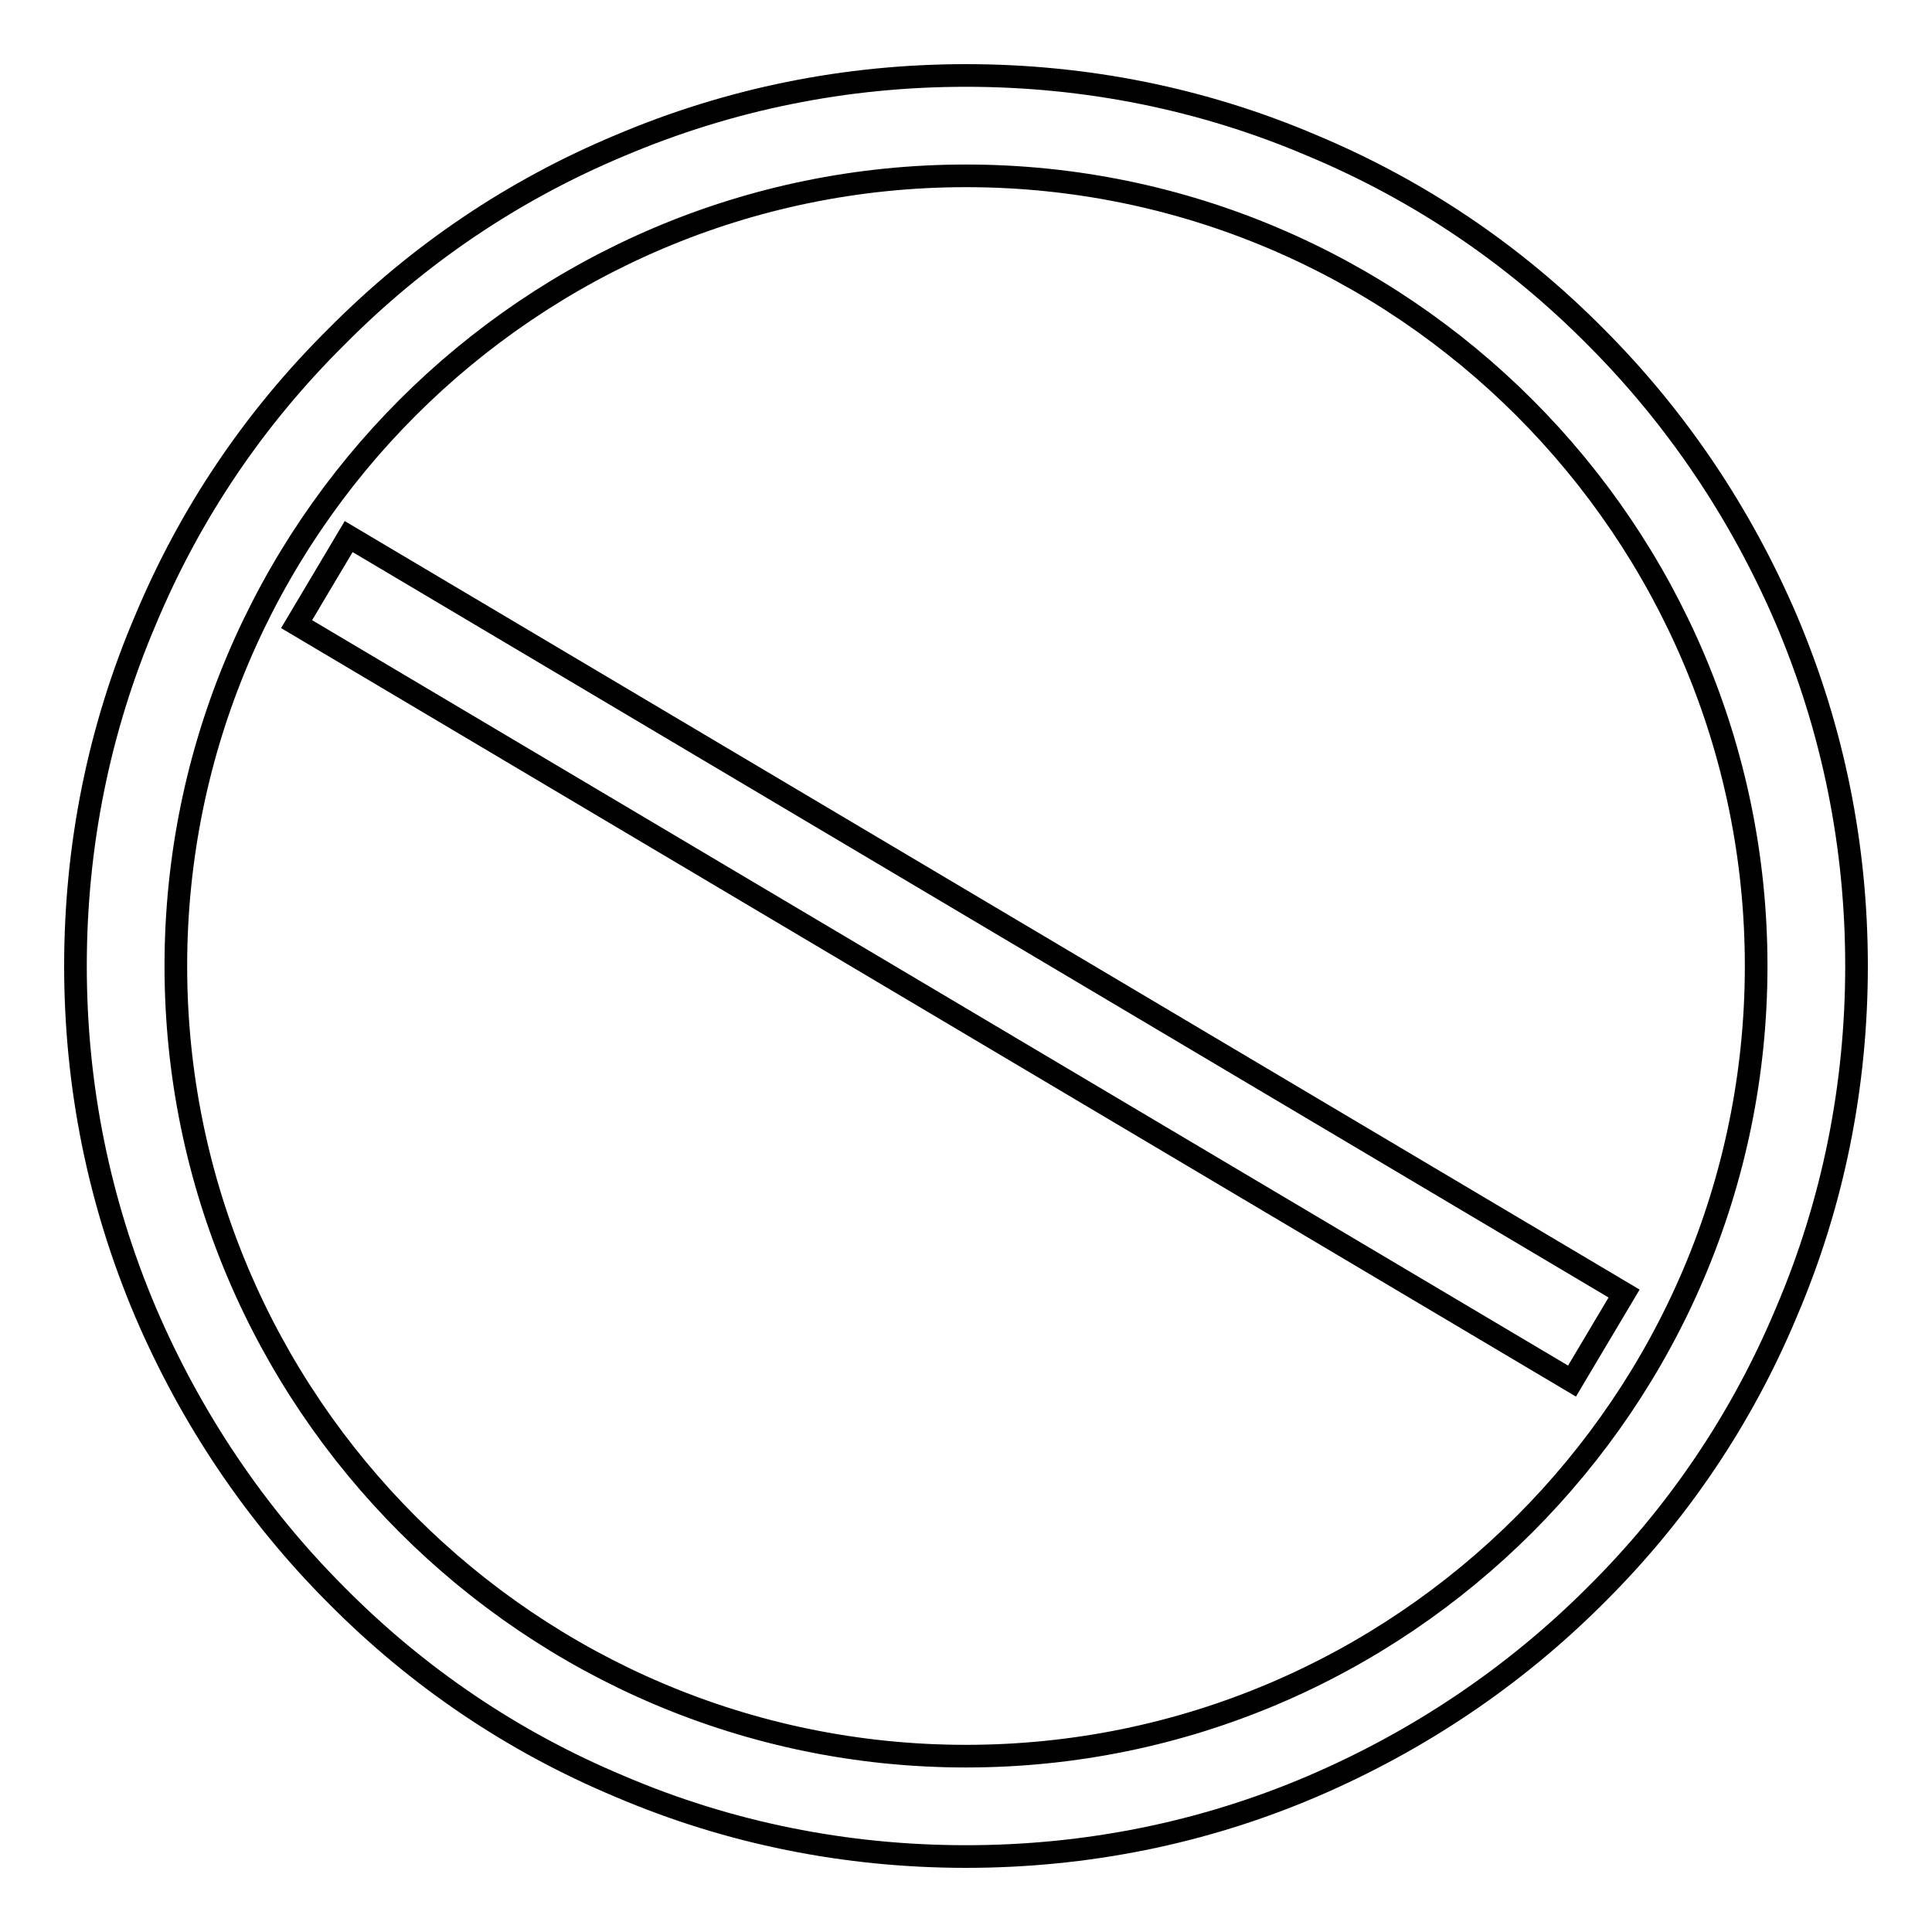
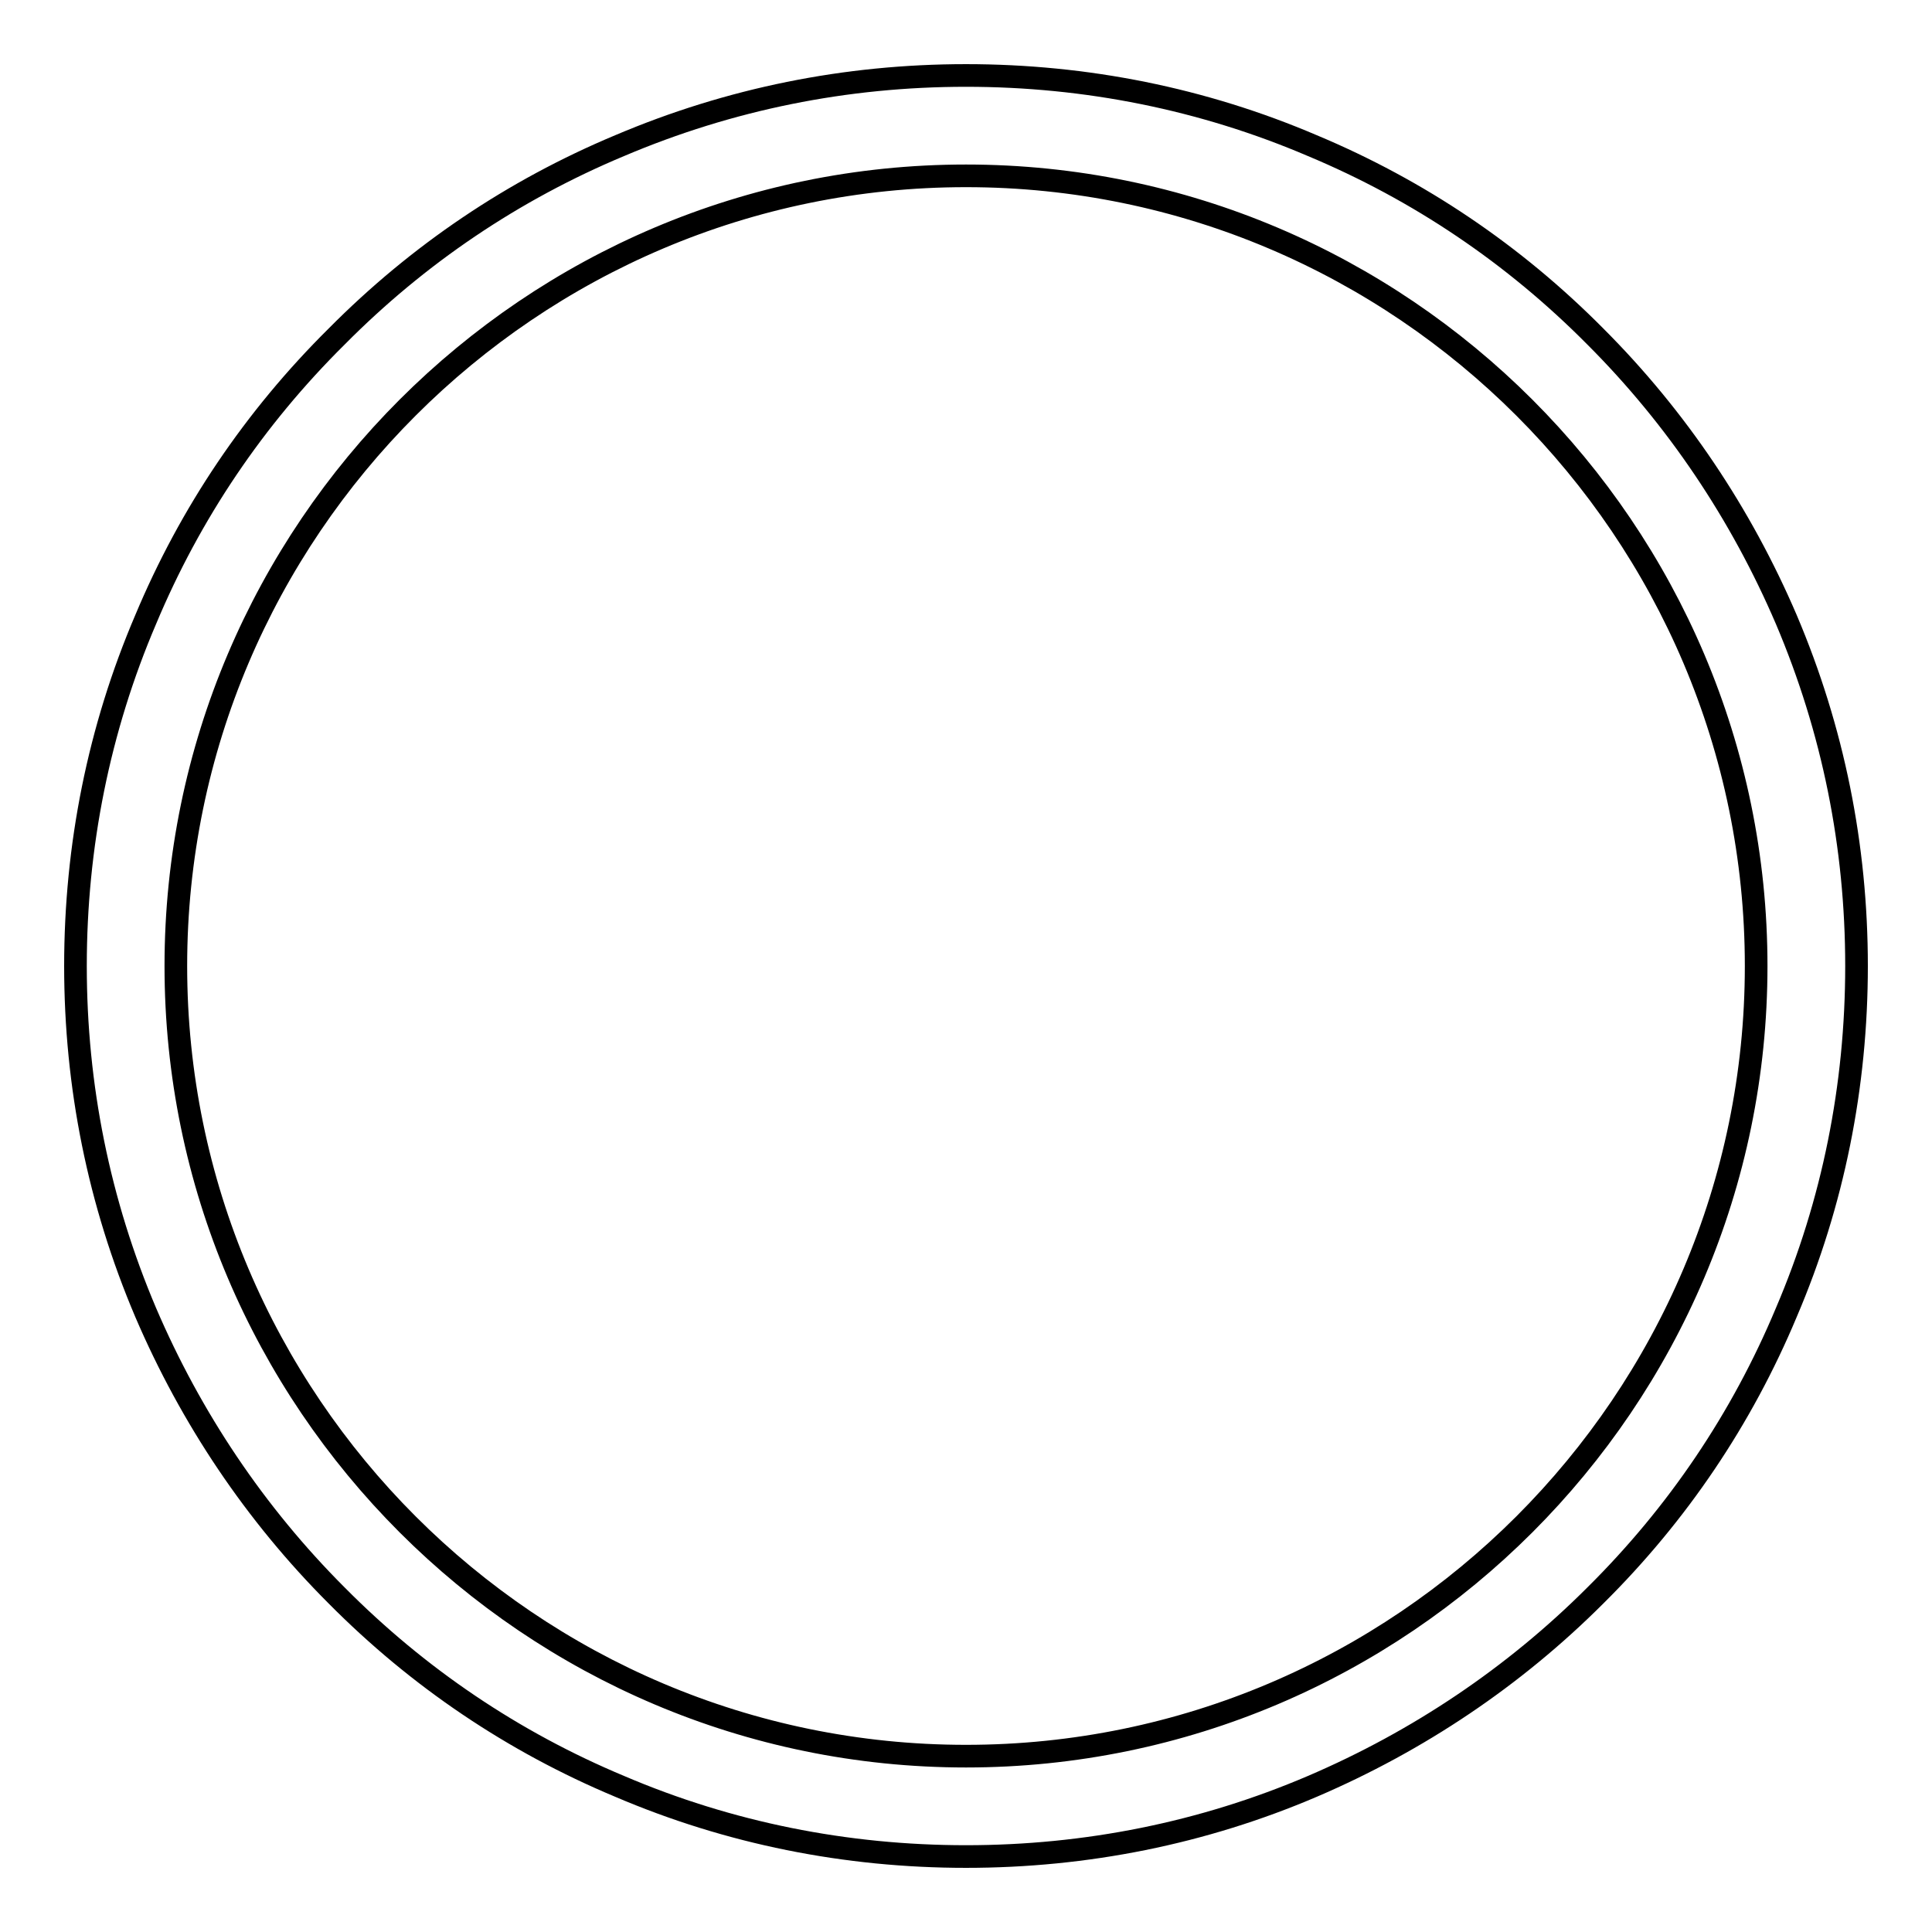
<svg xmlns="http://www.w3.org/2000/svg" version="1.1" x="0px" y="0px" viewBox="0 0 256 256" enable-background="new 0 0 256 256" xml:space="preserve">
  <g>
    <g>
      <path stroke-width="3" fill-opacity="0" stroke="#000000" d="M128,246c-15.9,0-31.4-3.1-45.9-9.3c-14.1-5.9-26.7-14.4-37.5-25.3c-10.8-10.8-19.3-23.5-25.3-37.5c-6.2-14.6-9.3-30-9.3-45.9s3.1-31.4,9.3-45.9C25.2,68,33.7,55.4,44.6,44.6C55.4,33.7,68,25.2,82.1,19.3c14.6-6.2,30-9.3,45.9-9.3s31.4,3.1,45.9,9.3c14.1,5.9,26.7,14.4,37.5,25.3c10.8,10.8,19.3,23.5,25.3,37.5c6.2,14.6,9.3,30,9.3,45.9s-3.1,31.4-9.3,45.9c-5.9,14.1-14.4,26.7-25.3,37.5c-10.8,10.8-23.5,19.3-37.5,25.3C159.4,242.9,143.9,246,128,246z M128,23.3c-57.7,0-104.7,47-104.7,104.7c0,57.7,47,104.7,104.7,104.7c57.7,0,104.7-47,104.7-104.7C232.7,70.3,185.7,23.3,128,23.3z" />
-       <path stroke-width="3" fill-opacity="0" stroke="#000000" d="M46.2,71.1l169,100.3l-6.9,11.6L39.3,82.7L46.2,71.1L46.2,71.1z" />
    </g>
  </g>
</svg>